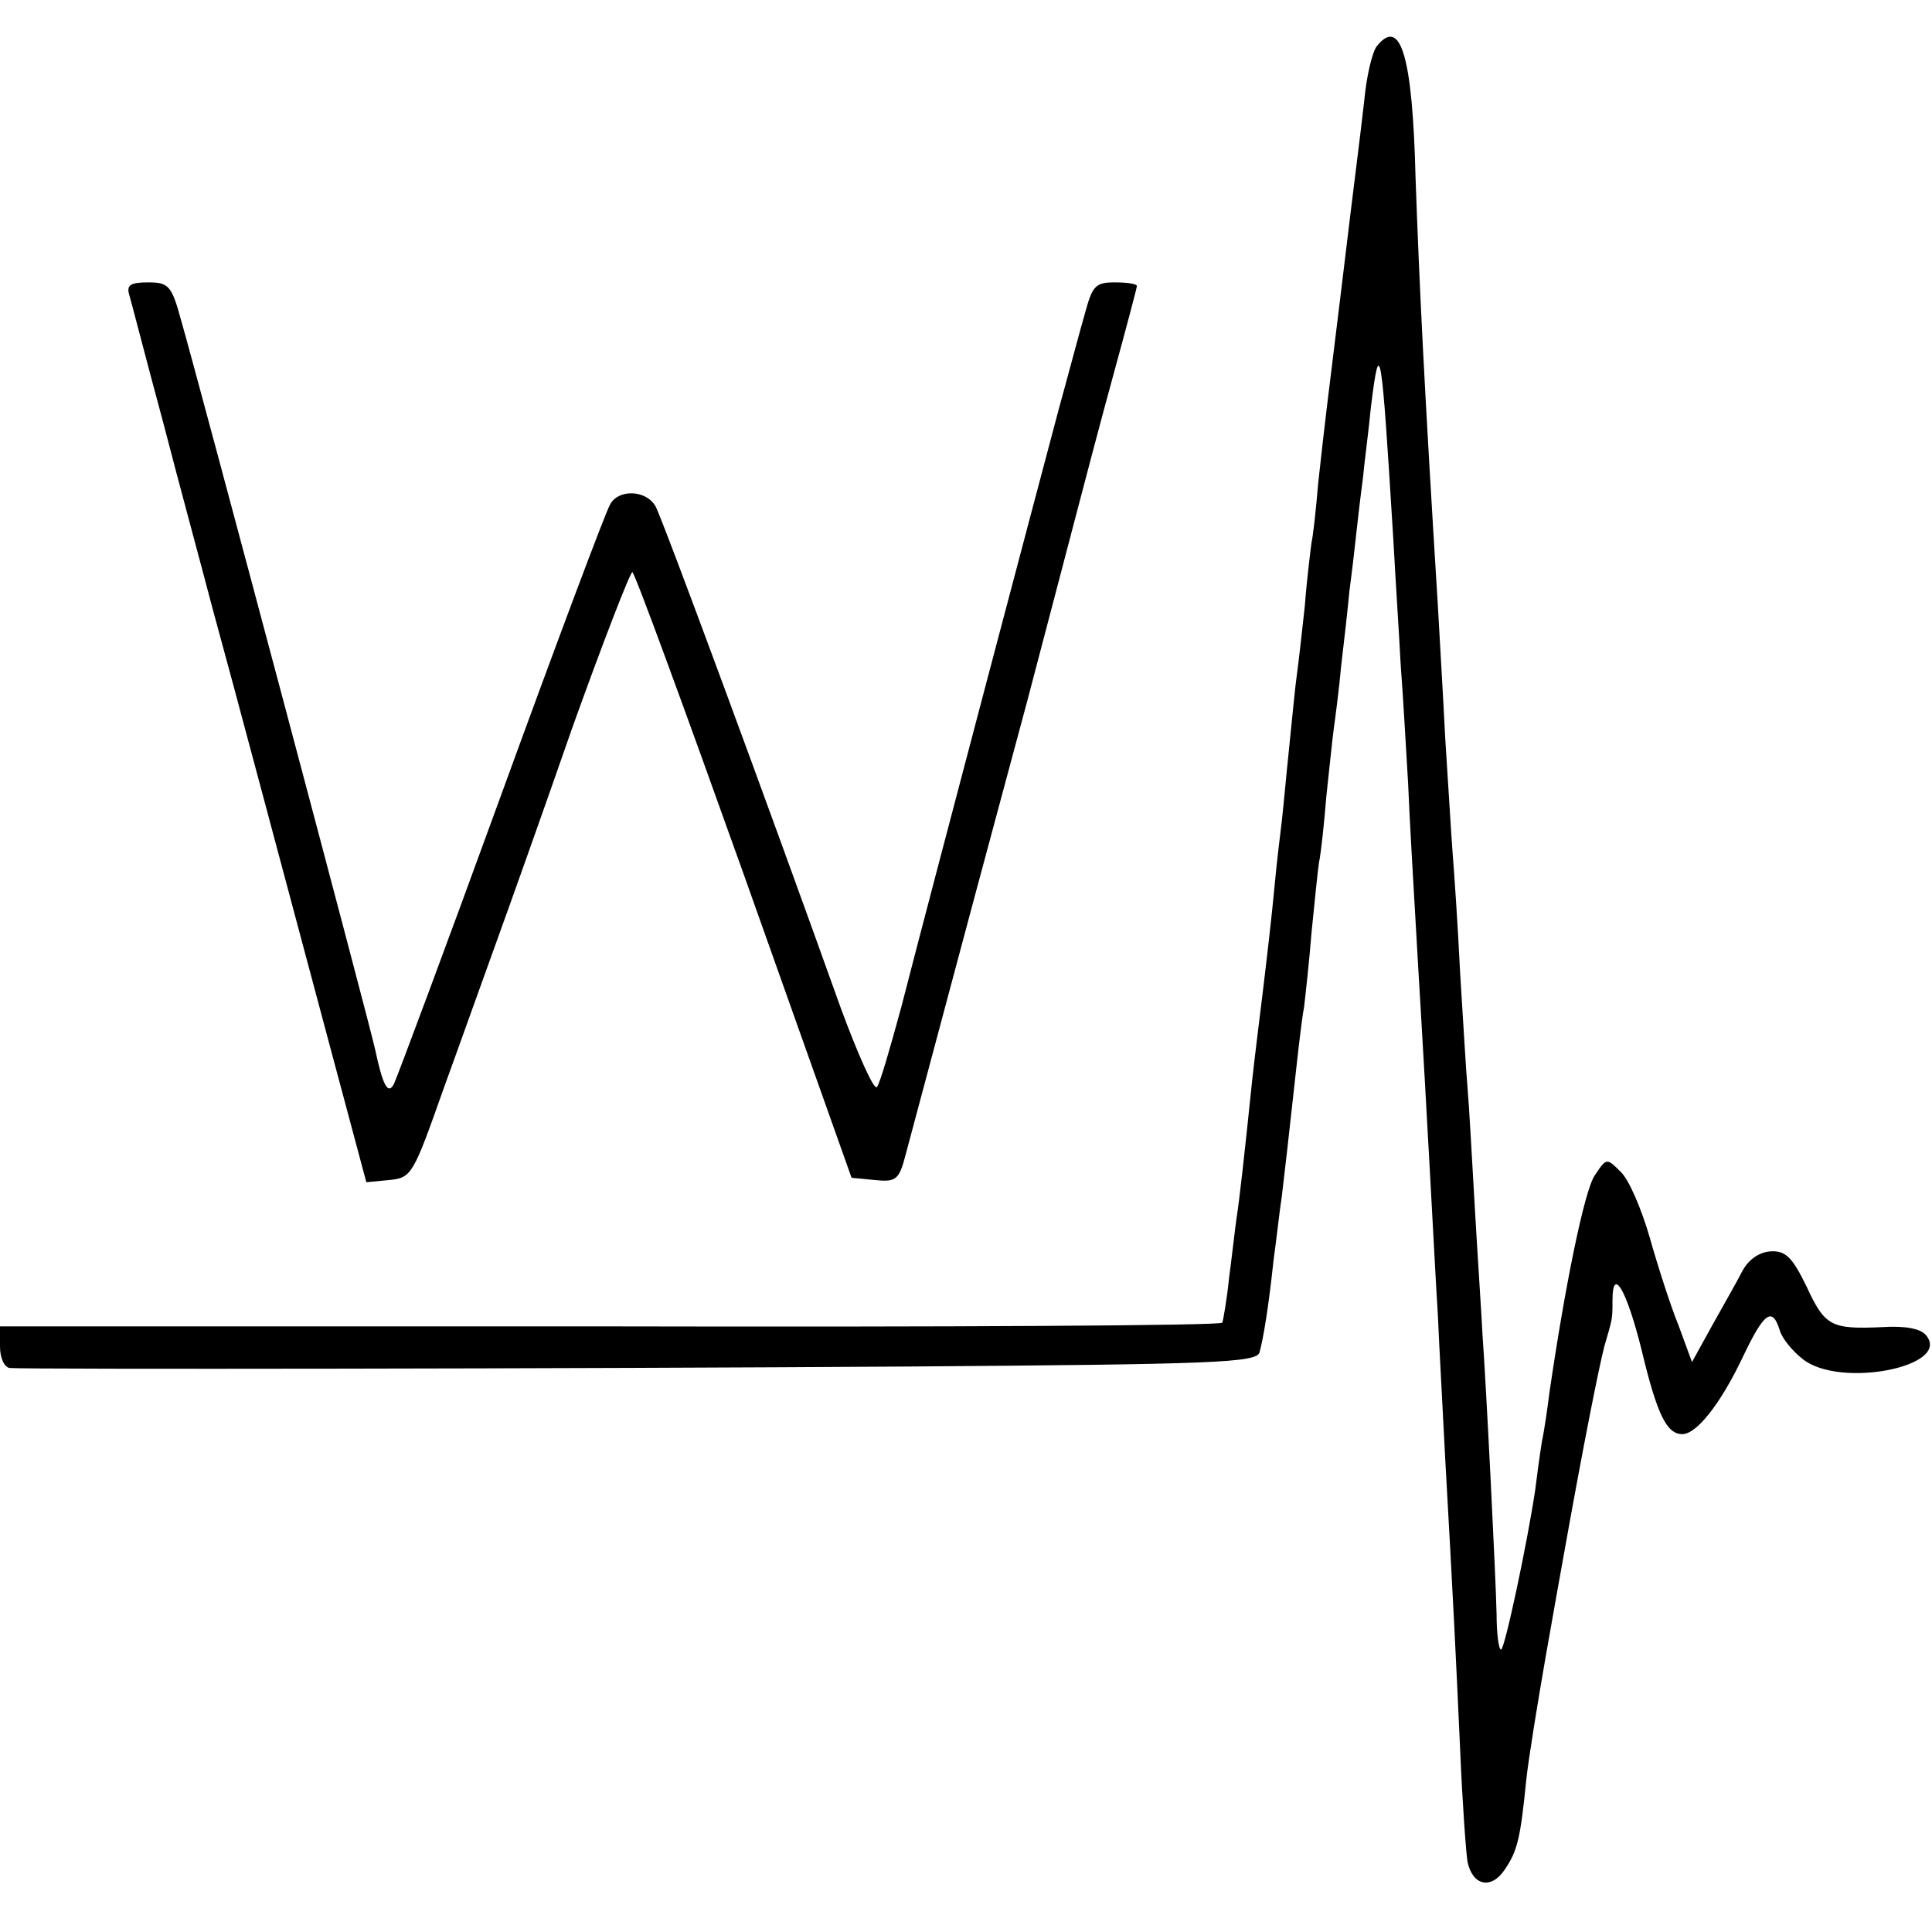
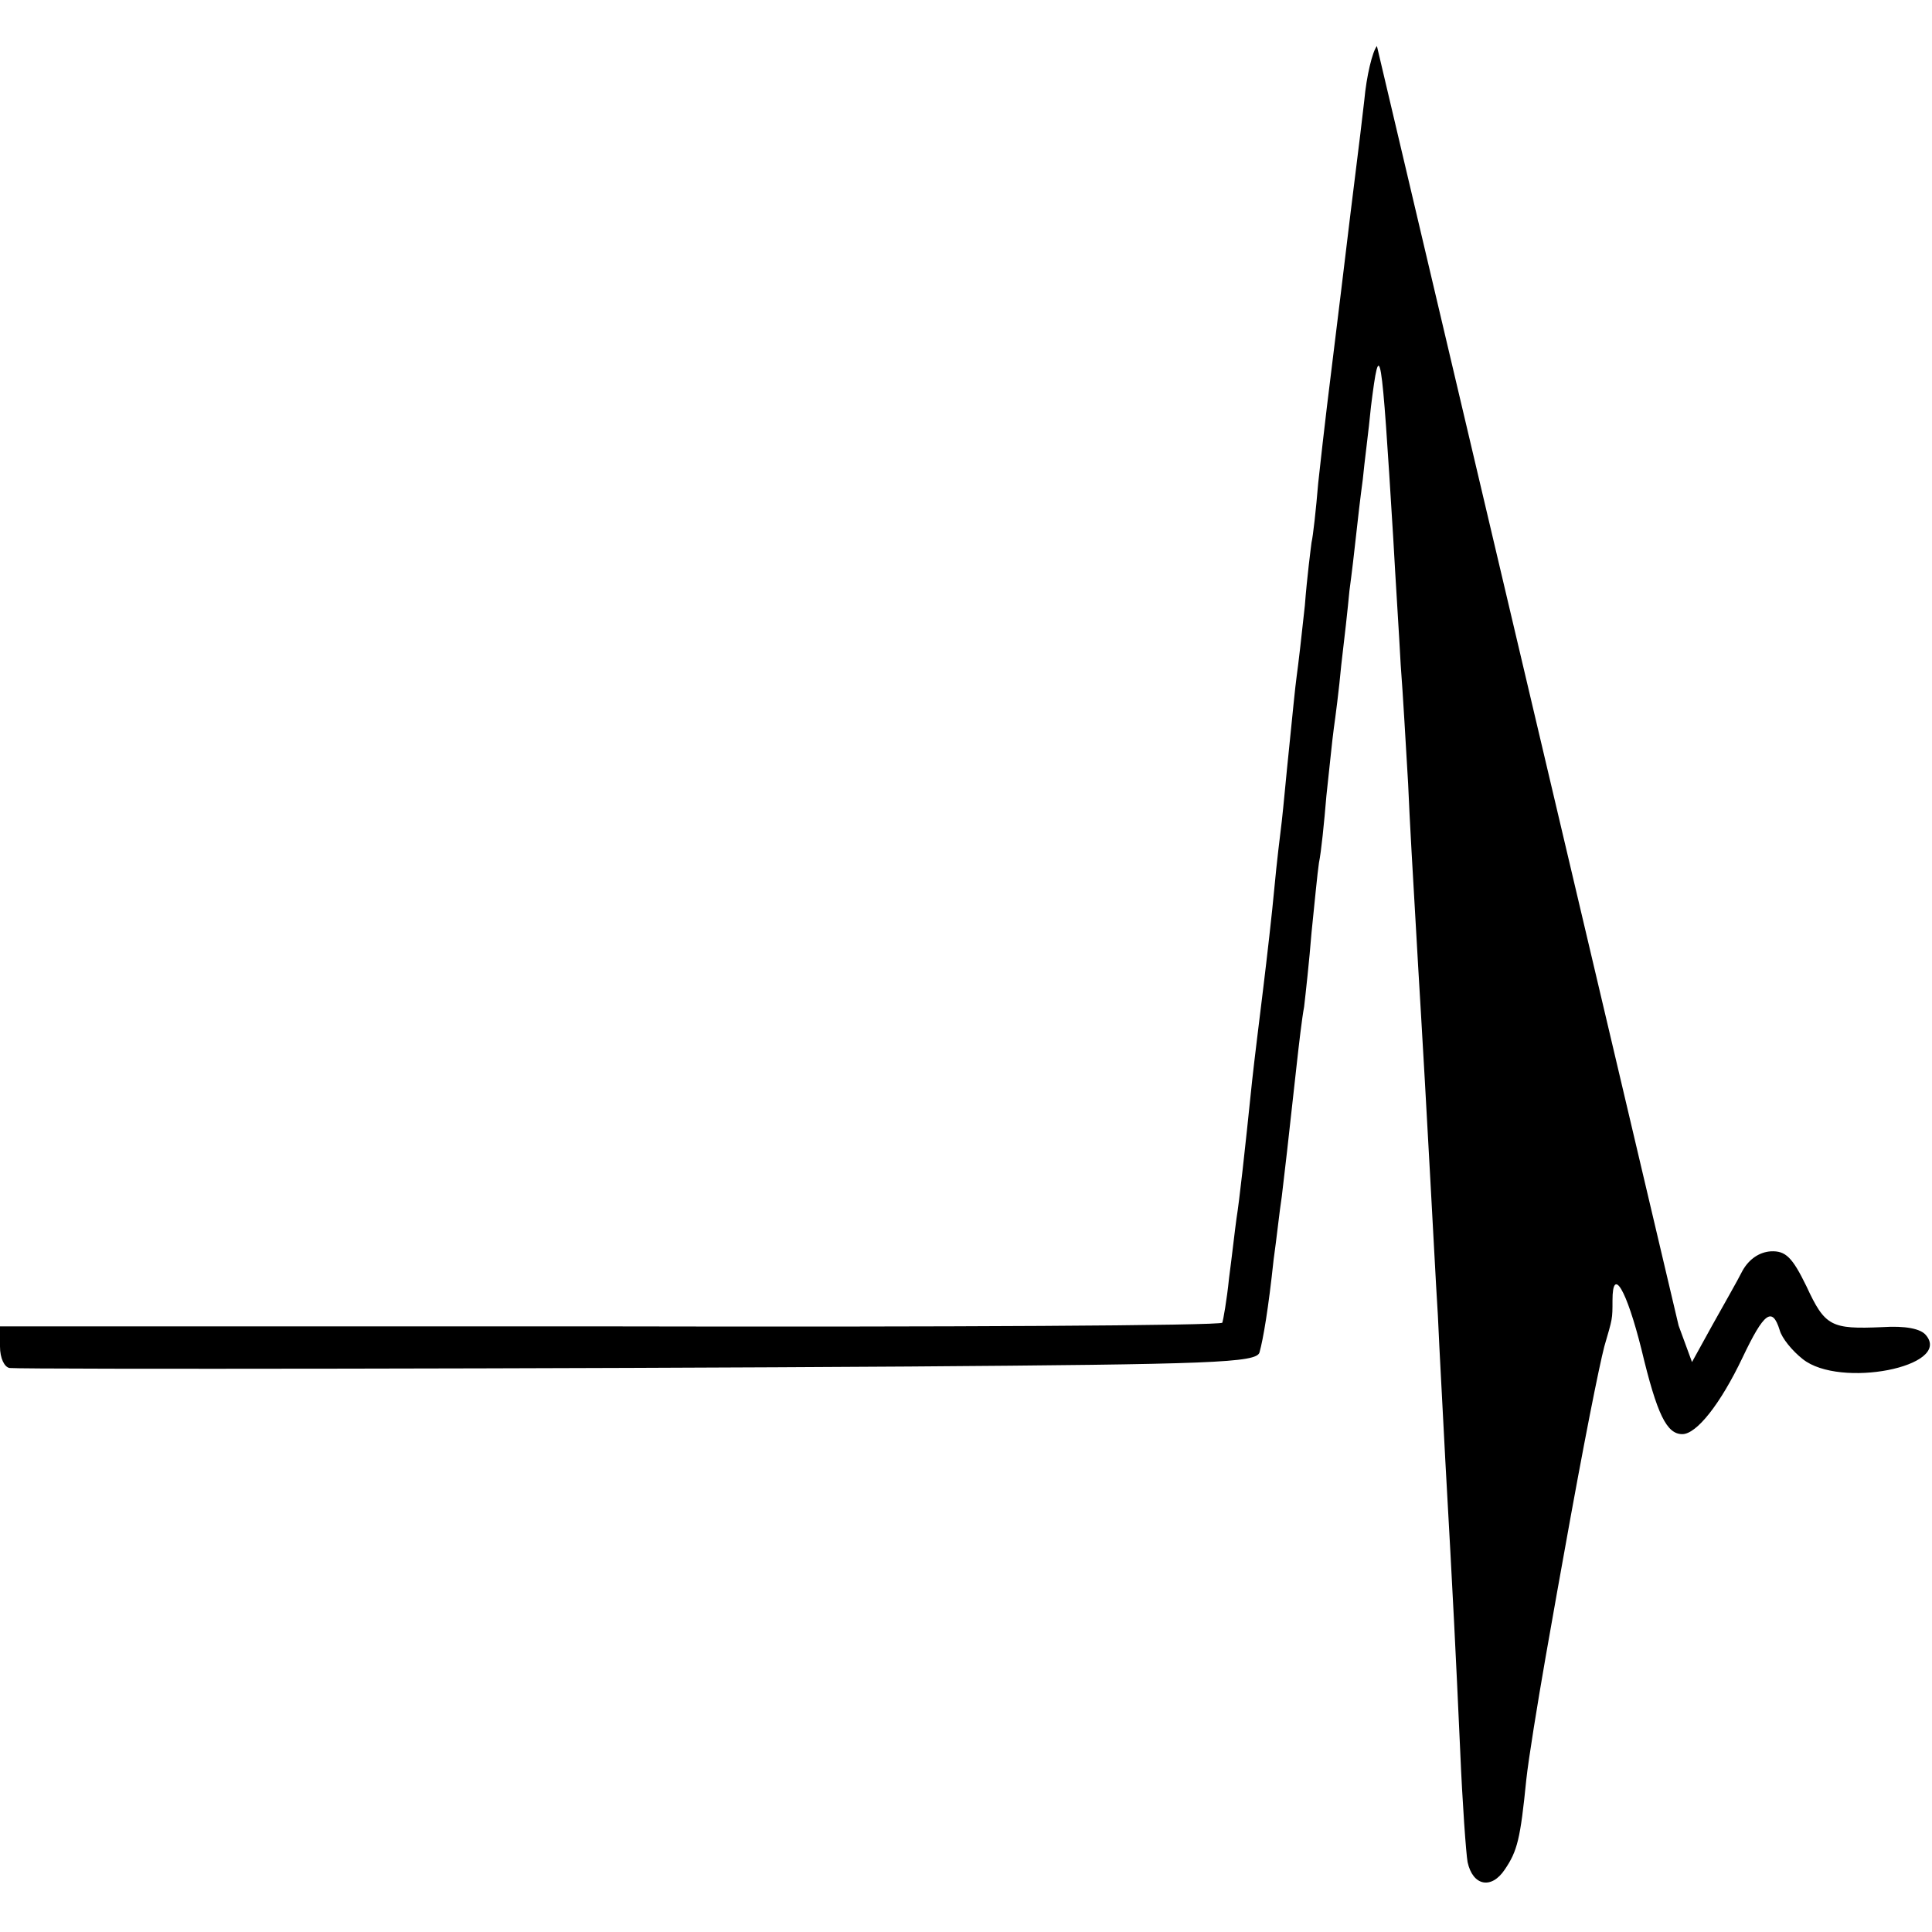
<svg xmlns="http://www.w3.org/2000/svg" version="1.0" width="260pt" height="260pt" viewBox="0 0 260 260" preserveAspectRatio="xMidYMid meet">
  <g transform="translate(0,260) scale(0.1,-0.1)" fill="#000000" stroke="none">
-     <path d="M1853 2538 c-6 -7 -14 -40 -17 -73 -8 -70 -11 -88 -31 -255 -19 -154 -22 -178 -31 -260 -3 -36 -7 -72 -9 -80 -1 -8 -6 -46 -9 -85 -4 -38 -9 -81 -11 -95 -2 -14 -6 -56 -10 -95 -4 -38 -8 -83 -10 -100 -2 -16 -7 -57 -10 -90 -3 -33 -10 -94 -15 -135 -5 -41 -12 -97 -15 -125 -10 -97 -17 -160 -21 -185 -2 -14 -6 -50 -10 -80 -3 -30 -8 -57 -9 -60 -2 -4 -373 -6 -824 -5 l-821 0 0 -27 c0 -16 6 -28 13 -29 26 -2 764 -1 1210 2 408 3 468 5 472 19 5 18 12 59 19 125 4 28 8 66 11 85 4 33 8 68 20 177 3 27 7 62 10 78 2 17 7 62 10 100 4 39 8 81 10 94 3 14 7 54 10 90 4 36 8 77 10 91 2 14 7 52 10 85 4 33 9 78 11 100 3 22 7 56 9 75 2 19 6 53 9 75 2 22 8 66 11 98 12 96 14 83 30 -178 3 -55 8 -131 10 -170 3 -38 7 -110 10 -160 2 -49 7 -133 10 -185 5 -90 8 -130 20 -350 3 -52 7 -133 10 -180 2 -47 7 -134 10 -195 11 -196 14 -258 20 -390 3 -72 8 -140 10 -151 7 -32 32 -37 50 -10 17 25 21 41 29 121 3 28 15 102 26 165 11 63 22 124 24 135 28 157 48 256 55 283 11 38 11 36 11 62 0 47 19 14 39 -66 21 -88 34 -114 55 -114 19 0 51 40 81 103 29 61 40 69 50 37 3 -11 17 -28 31 -39 50 -40 201 -10 166 32 -7 9 -28 13 -59 11 -69 -3 -77 1 -102 55 -19 39 -28 48 -48 47 -15 -1 -29 -10 -38 -26 -7 -14 -26 -47 -41 -74 l-27 -49 -18 49 c-11 27 -28 80 -39 119 -11 38 -28 78 -39 88 -19 19 -19 19 -35 -5 -14 -21 -40 -149 -61 -293 -2 -16 -6 -46 -10 -65 -3 -19 -7 -48 -9 -65 -10 -68 -41 -215 -46 -215 -3 0 -6 21 -6 48 -1 49 -14 308 -19 377 -1 22 -6 96 -10 165 -4 69 -8 143 -10 165 -2 22 -6 92 -10 155 -3 63 -8 135 -10 160 -2 25 -6 95 -10 155 -3 61 -8 142 -10 180 -19 306 -25 435 -30 575 -4 164 -20 218 -52 178z" />
-     <path d="M174 2203 c3 -10 23 -88 46 -173 22 -85 52 -195 65 -245 34 -124 92 -343 155 -578 l53 -198 31 3 c30 3 32 7 73 123 24 66 56 156 72 200 16 44 62 173 102 288 41 114 77 207 80 207 3 0 70 -183 150 -407 l145 -408 31 -3 c29 -3 33 0 42 35 67 251 130 486 163 608 22 83 50 191 63 240 13 50 37 141 54 203 17 62 31 115 31 117 0 3 -13 5 -30 5 -26 0 -30 -5 -40 -42 -7 -24 -22 -81 -35 -128 -25 -94 -172 -649 -212 -805 -15 -55 -29 -104 -33 -108 -4 -4 -25 43 -48 105 -99 277 -242 664 -250 677 -13 22 -50 23 -61 2 -6 -10 -72 -186 -147 -392 -75 -206 -140 -380 -144 -388 -8 -15 -15 -1 -25 46 -4 22 -239 905 -261 981 -13 48 -17 52 -45 52 -24 0 -29 -4 -25 -17z" />
+     <path d="M1853 2538 c-6 -7 -14 -40 -17 -73 -8 -70 -11 -88 -31 -255 -19 -154 -22 -178 -31 -260 -3 -36 -7 -72 -9 -80 -1 -8 -6 -46 -9 -85 -4 -38 -9 -81 -11 -95 -2 -14 -6 -56 -10 -95 -4 -38 -8 -83 -10 -100 -2 -16 -7 -57 -10 -90 -3 -33 -10 -94 -15 -135 -5 -41 -12 -97 -15 -125 -10 -97 -17 -160 -21 -185 -2 -14 -6 -50 -10 -80 -3 -30 -8 -57 -9 -60 -2 -4 -373 -6 -824 -5 l-821 0 0 -27 c0 -16 6 -28 13 -29 26 -2 764 -1 1210 2 408 3 468 5 472 19 5 18 12 59 19 125 4 28 8 66 11 85 4 33 8 68 20 177 3 27 7 62 10 78 2 17 7 62 10 100 4 39 8 81 10 94 3 14 7 54 10 90 4 36 8 77 10 91 2 14 7 52 10 85 4 33 9 78 11 100 3 22 7 56 9 75 2 19 6 53 9 75 2 22 8 66 11 98 12 96 14 83 30 -178 3 -55 8 -131 10 -170 3 -38 7 -110 10 -160 2 -49 7 -133 10 -185 5 -90 8 -130 20 -350 3 -52 7 -133 10 -180 2 -47 7 -134 10 -195 11 -196 14 -258 20 -390 3 -72 8 -140 10 -151 7 -32 32 -37 50 -10 17 25 21 41 29 121 3 28 15 102 26 165 11 63 22 124 24 135 28 157 48 256 55 283 11 38 11 36 11 62 0 47 19 14 39 -66 21 -88 34 -114 55 -114 19 0 51 40 81 103 29 61 40 69 50 37 3 -11 17 -28 31 -39 50 -40 201 -10 166 32 -7 9 -28 13 -59 11 -69 -3 -77 1 -102 55 -19 39 -28 48 -48 47 -15 -1 -29 -10 -38 -26 -7 -14 -26 -47 -41 -74 l-27 -49 -18 49 z" />
  </g>
</svg>